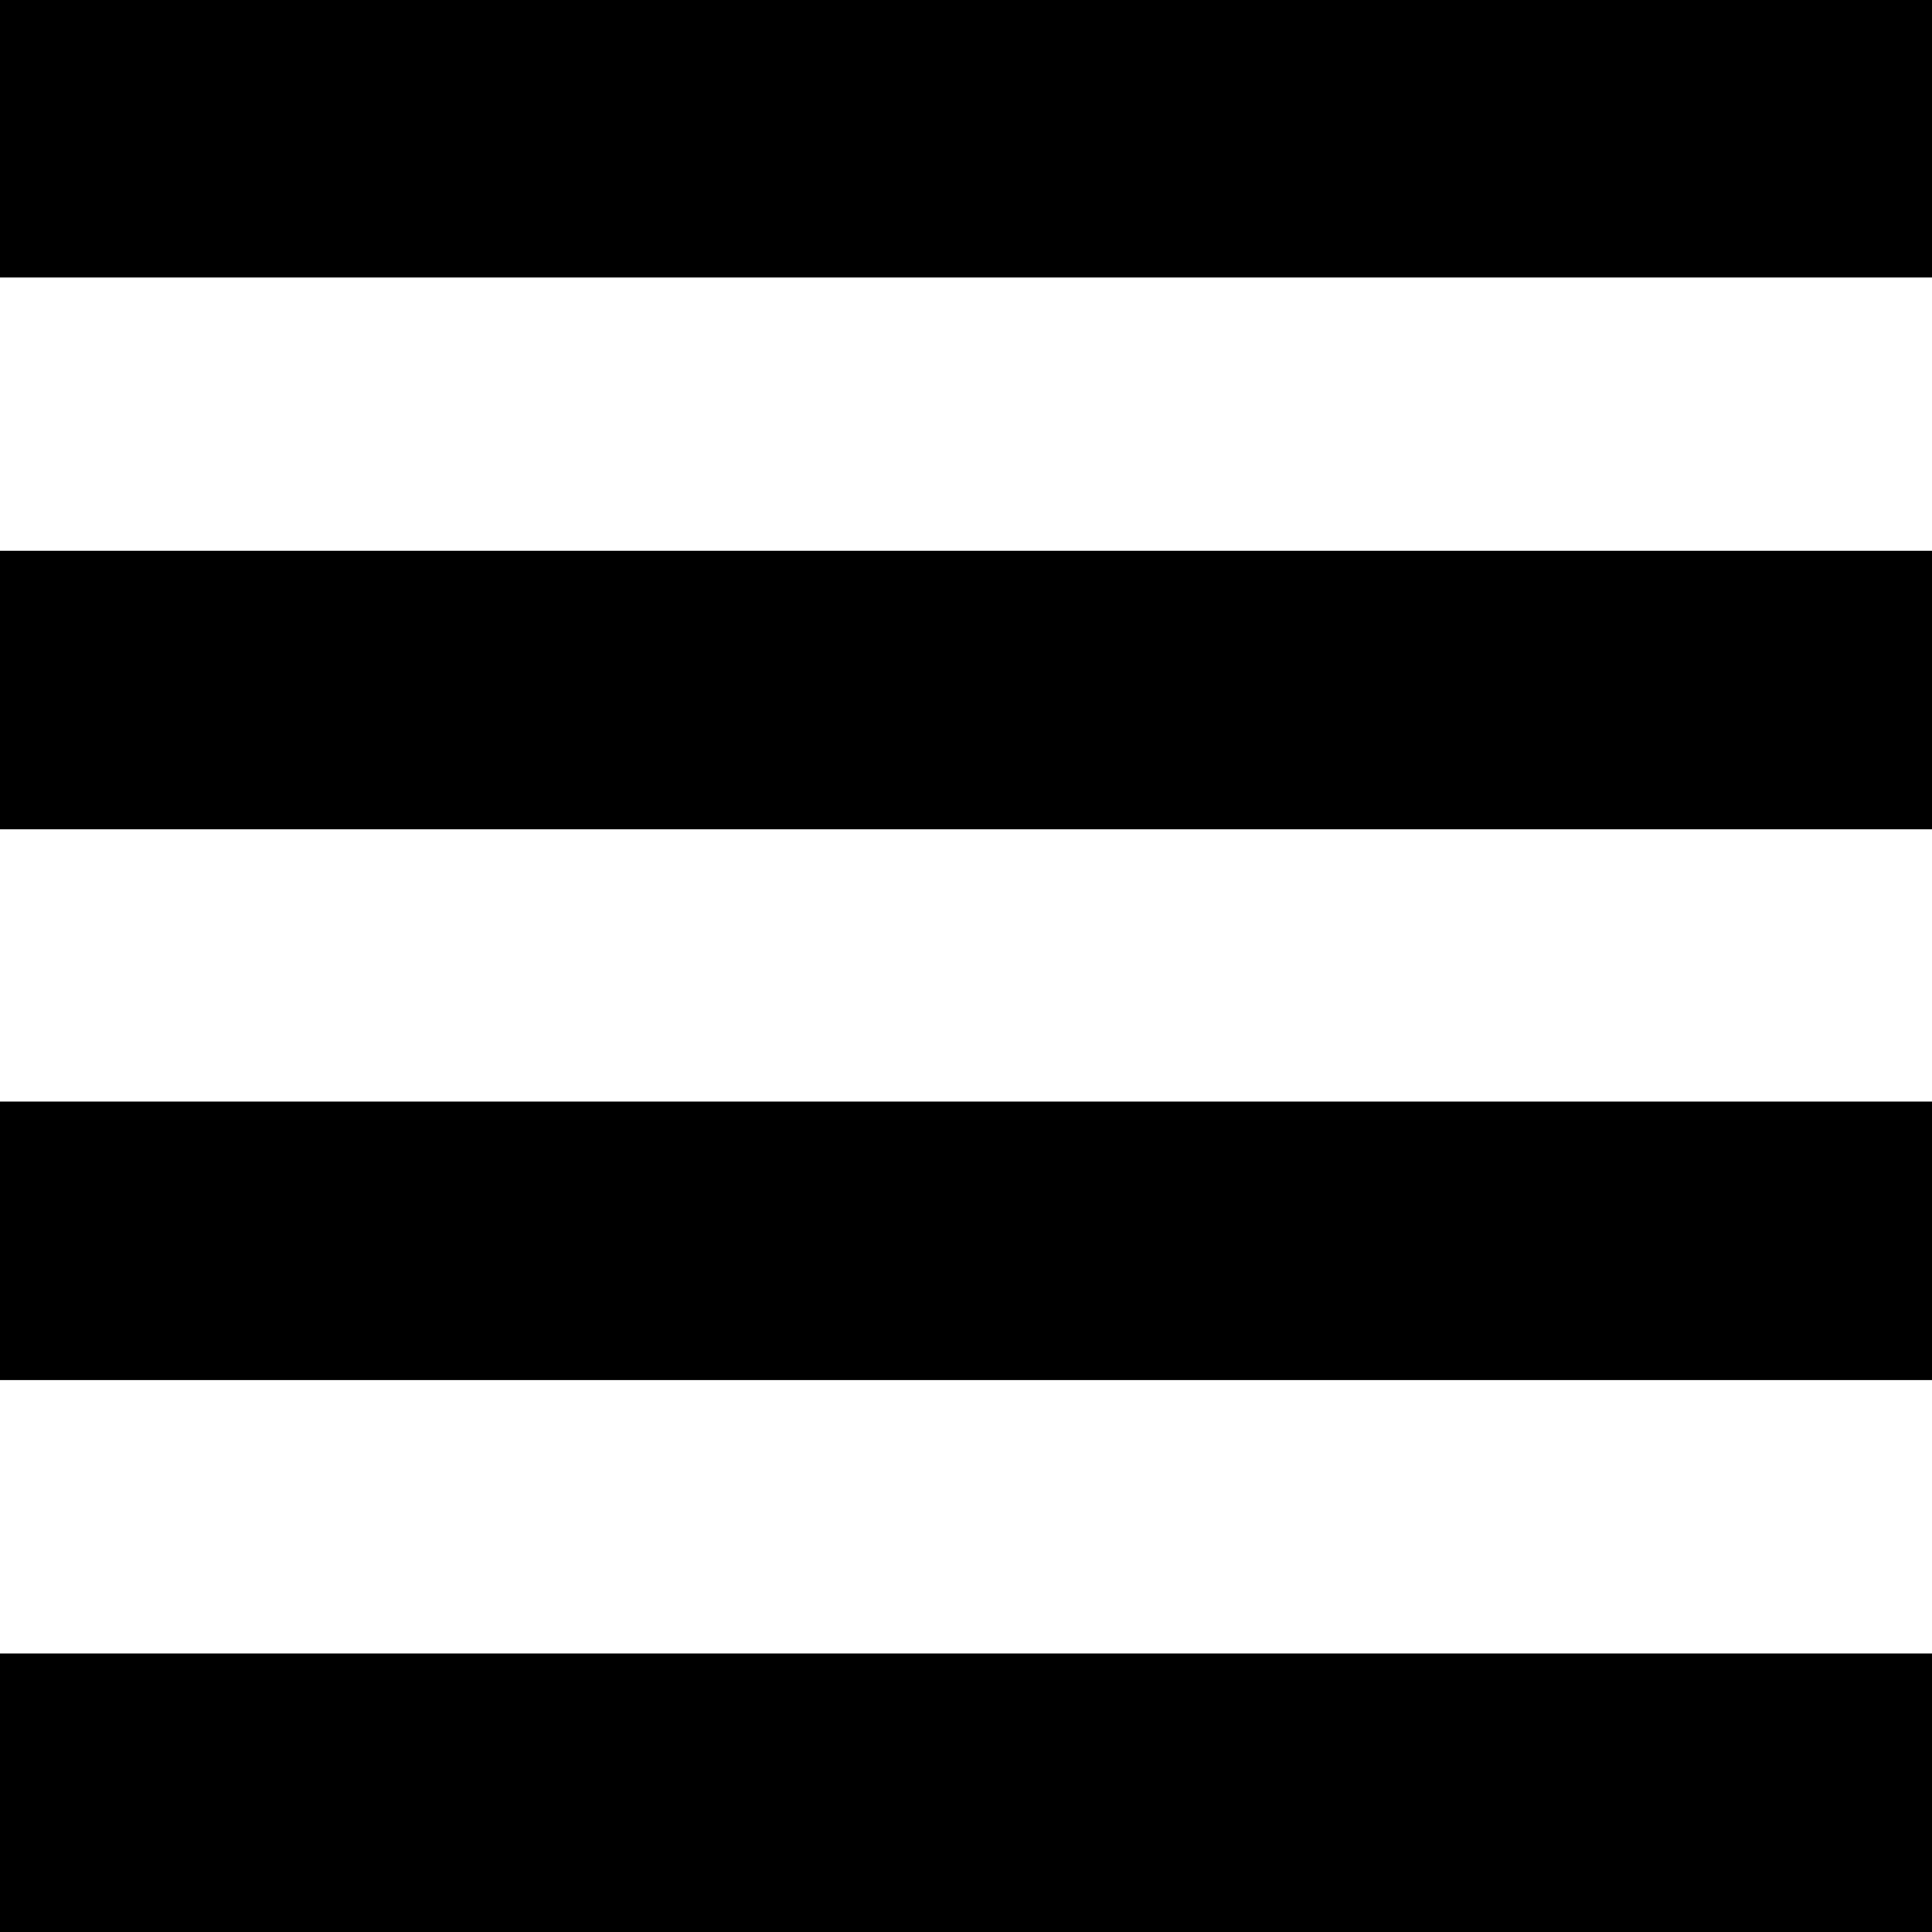
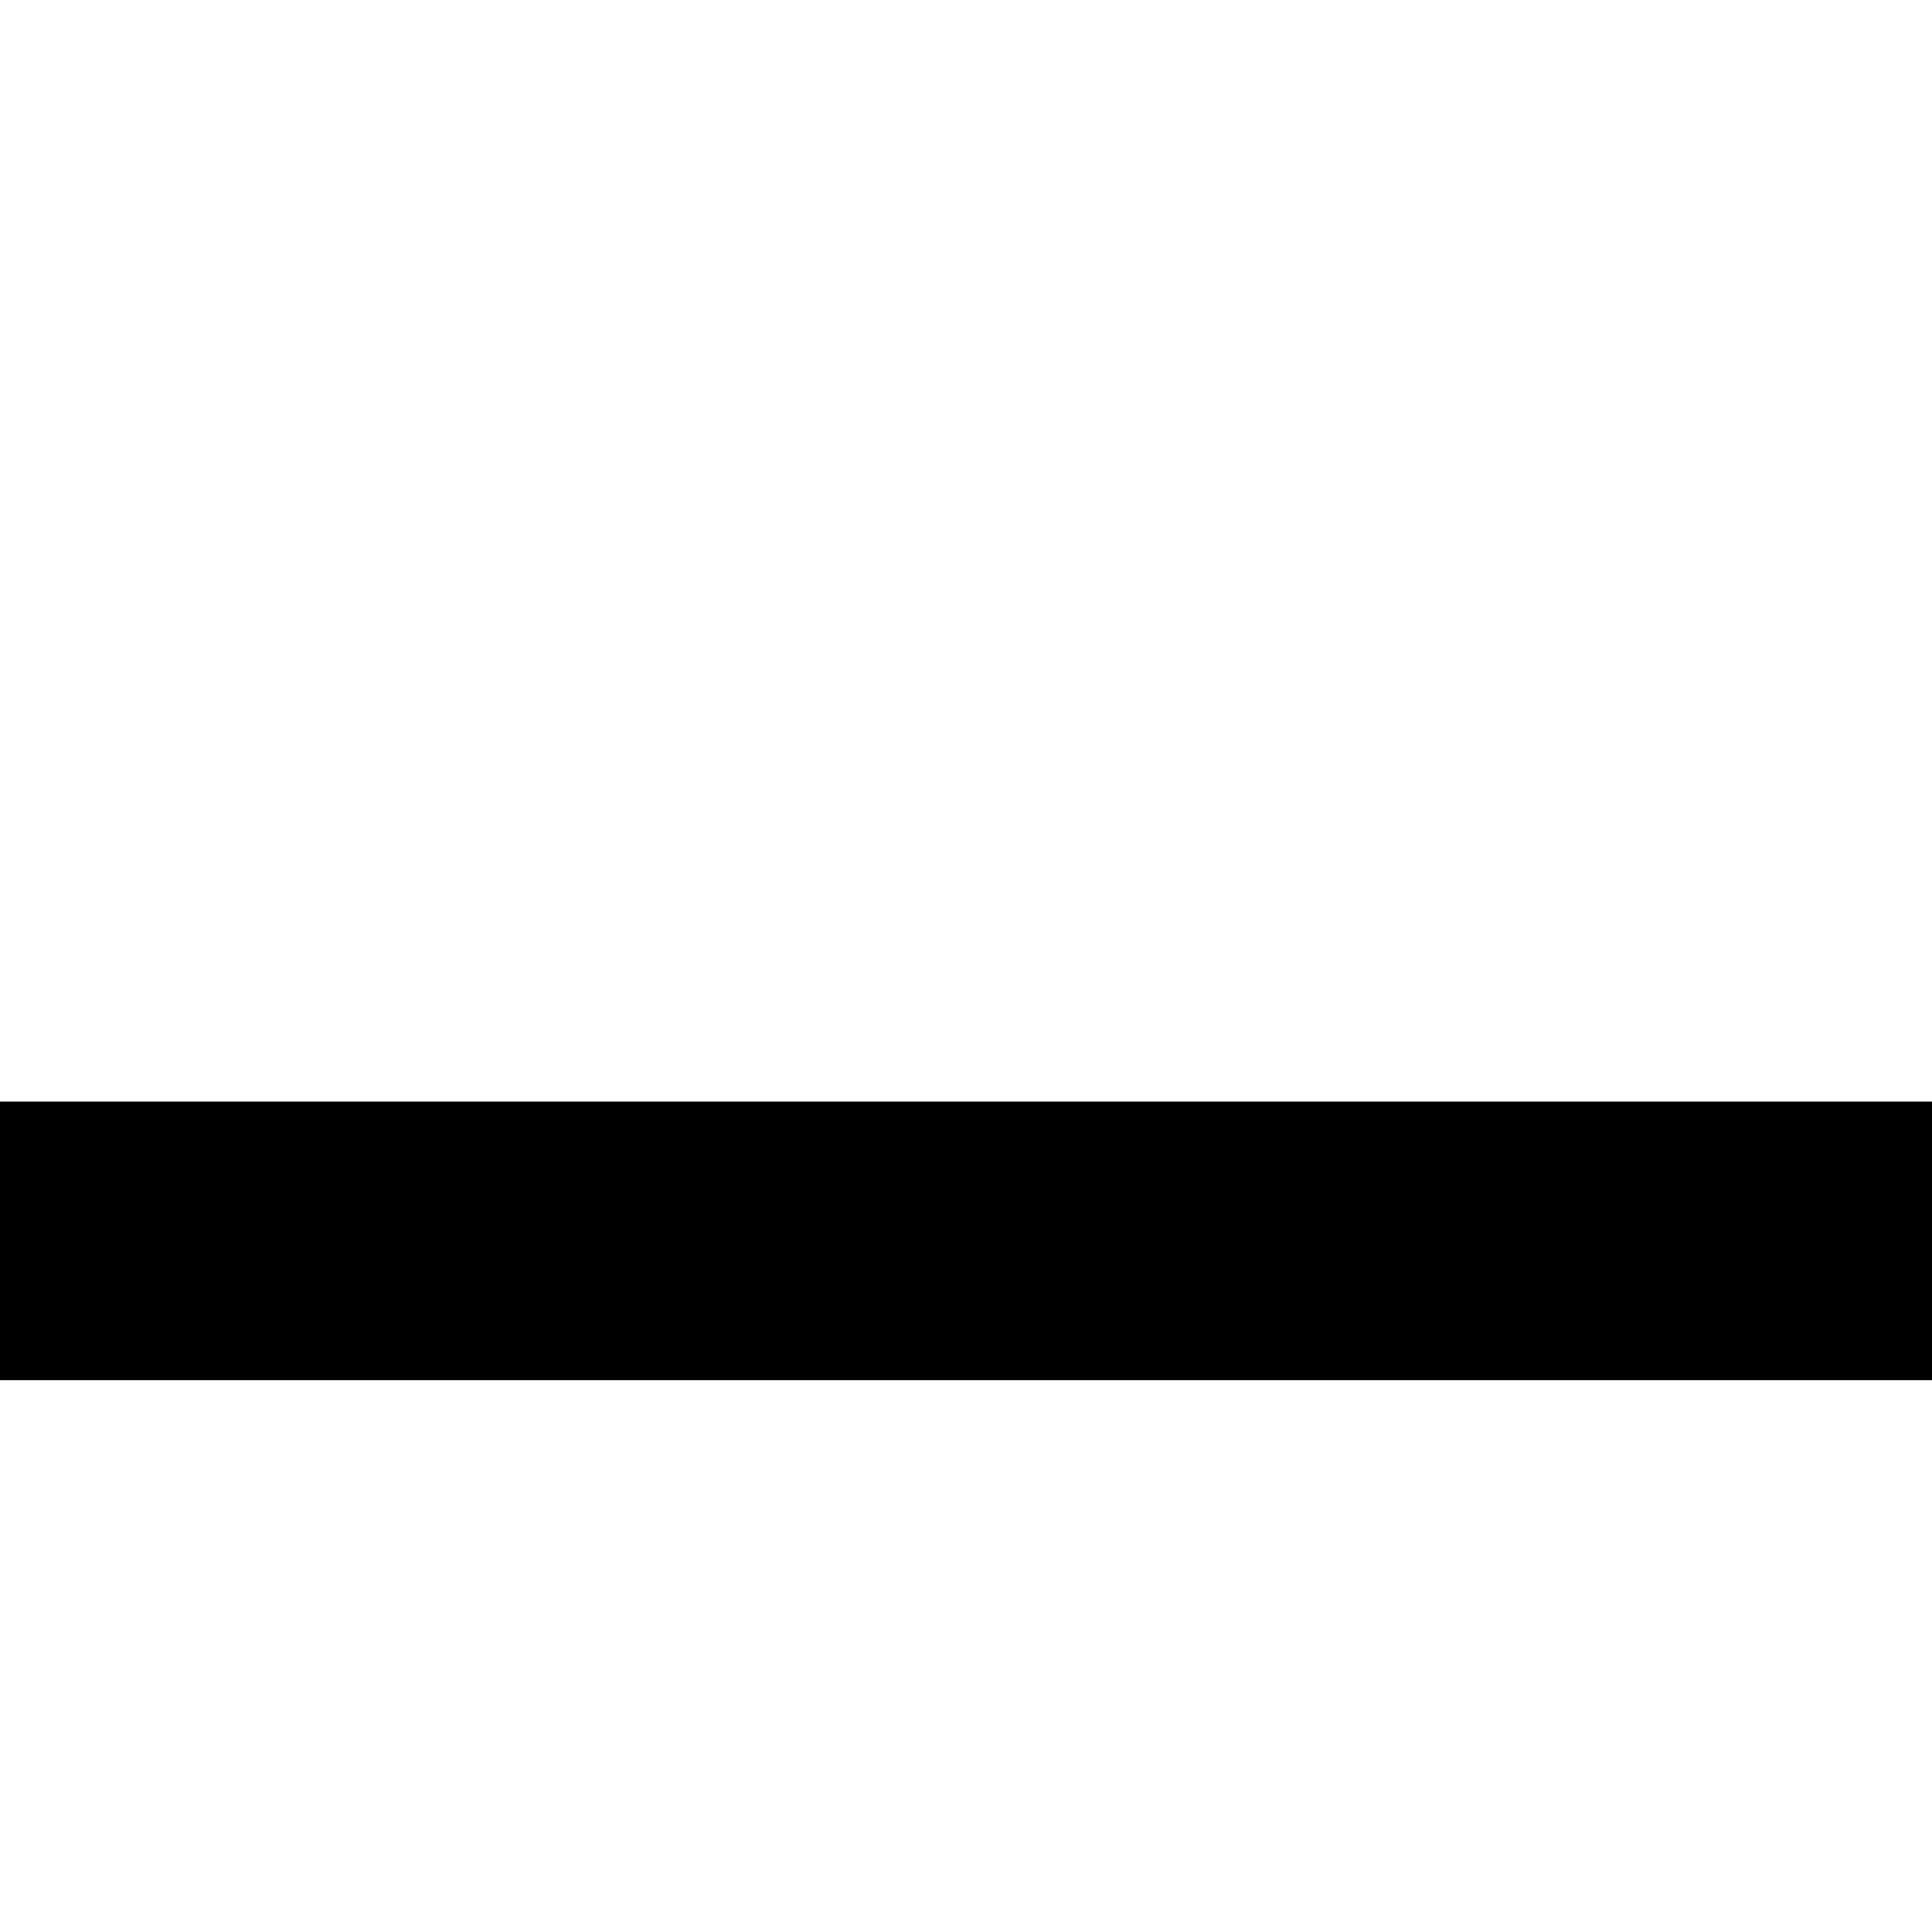
<svg xmlns="http://www.w3.org/2000/svg" id="Capa_1" version="1.1" viewBox="0 0 183.8 183.8">
-   <rect x="78.7" y="-78.7" width="26.5" height="183.8" transform="translate(78.7 105.1) rotate(-90)" />
-   <rect x="78.7" y="-26.2" width="26.5" height="183.8" transform="translate(26.2 157.6) rotate(-90)" />
-   <rect x="78.7" y="78.7" width="26.5" height="183.8" transform="translate(-78.7 262.5) rotate(-90)" />
  <rect x="78.7" y="26.2" width="26.5" height="183.8" transform="translate(-26.2 210) rotate(-90)" />
</svg>